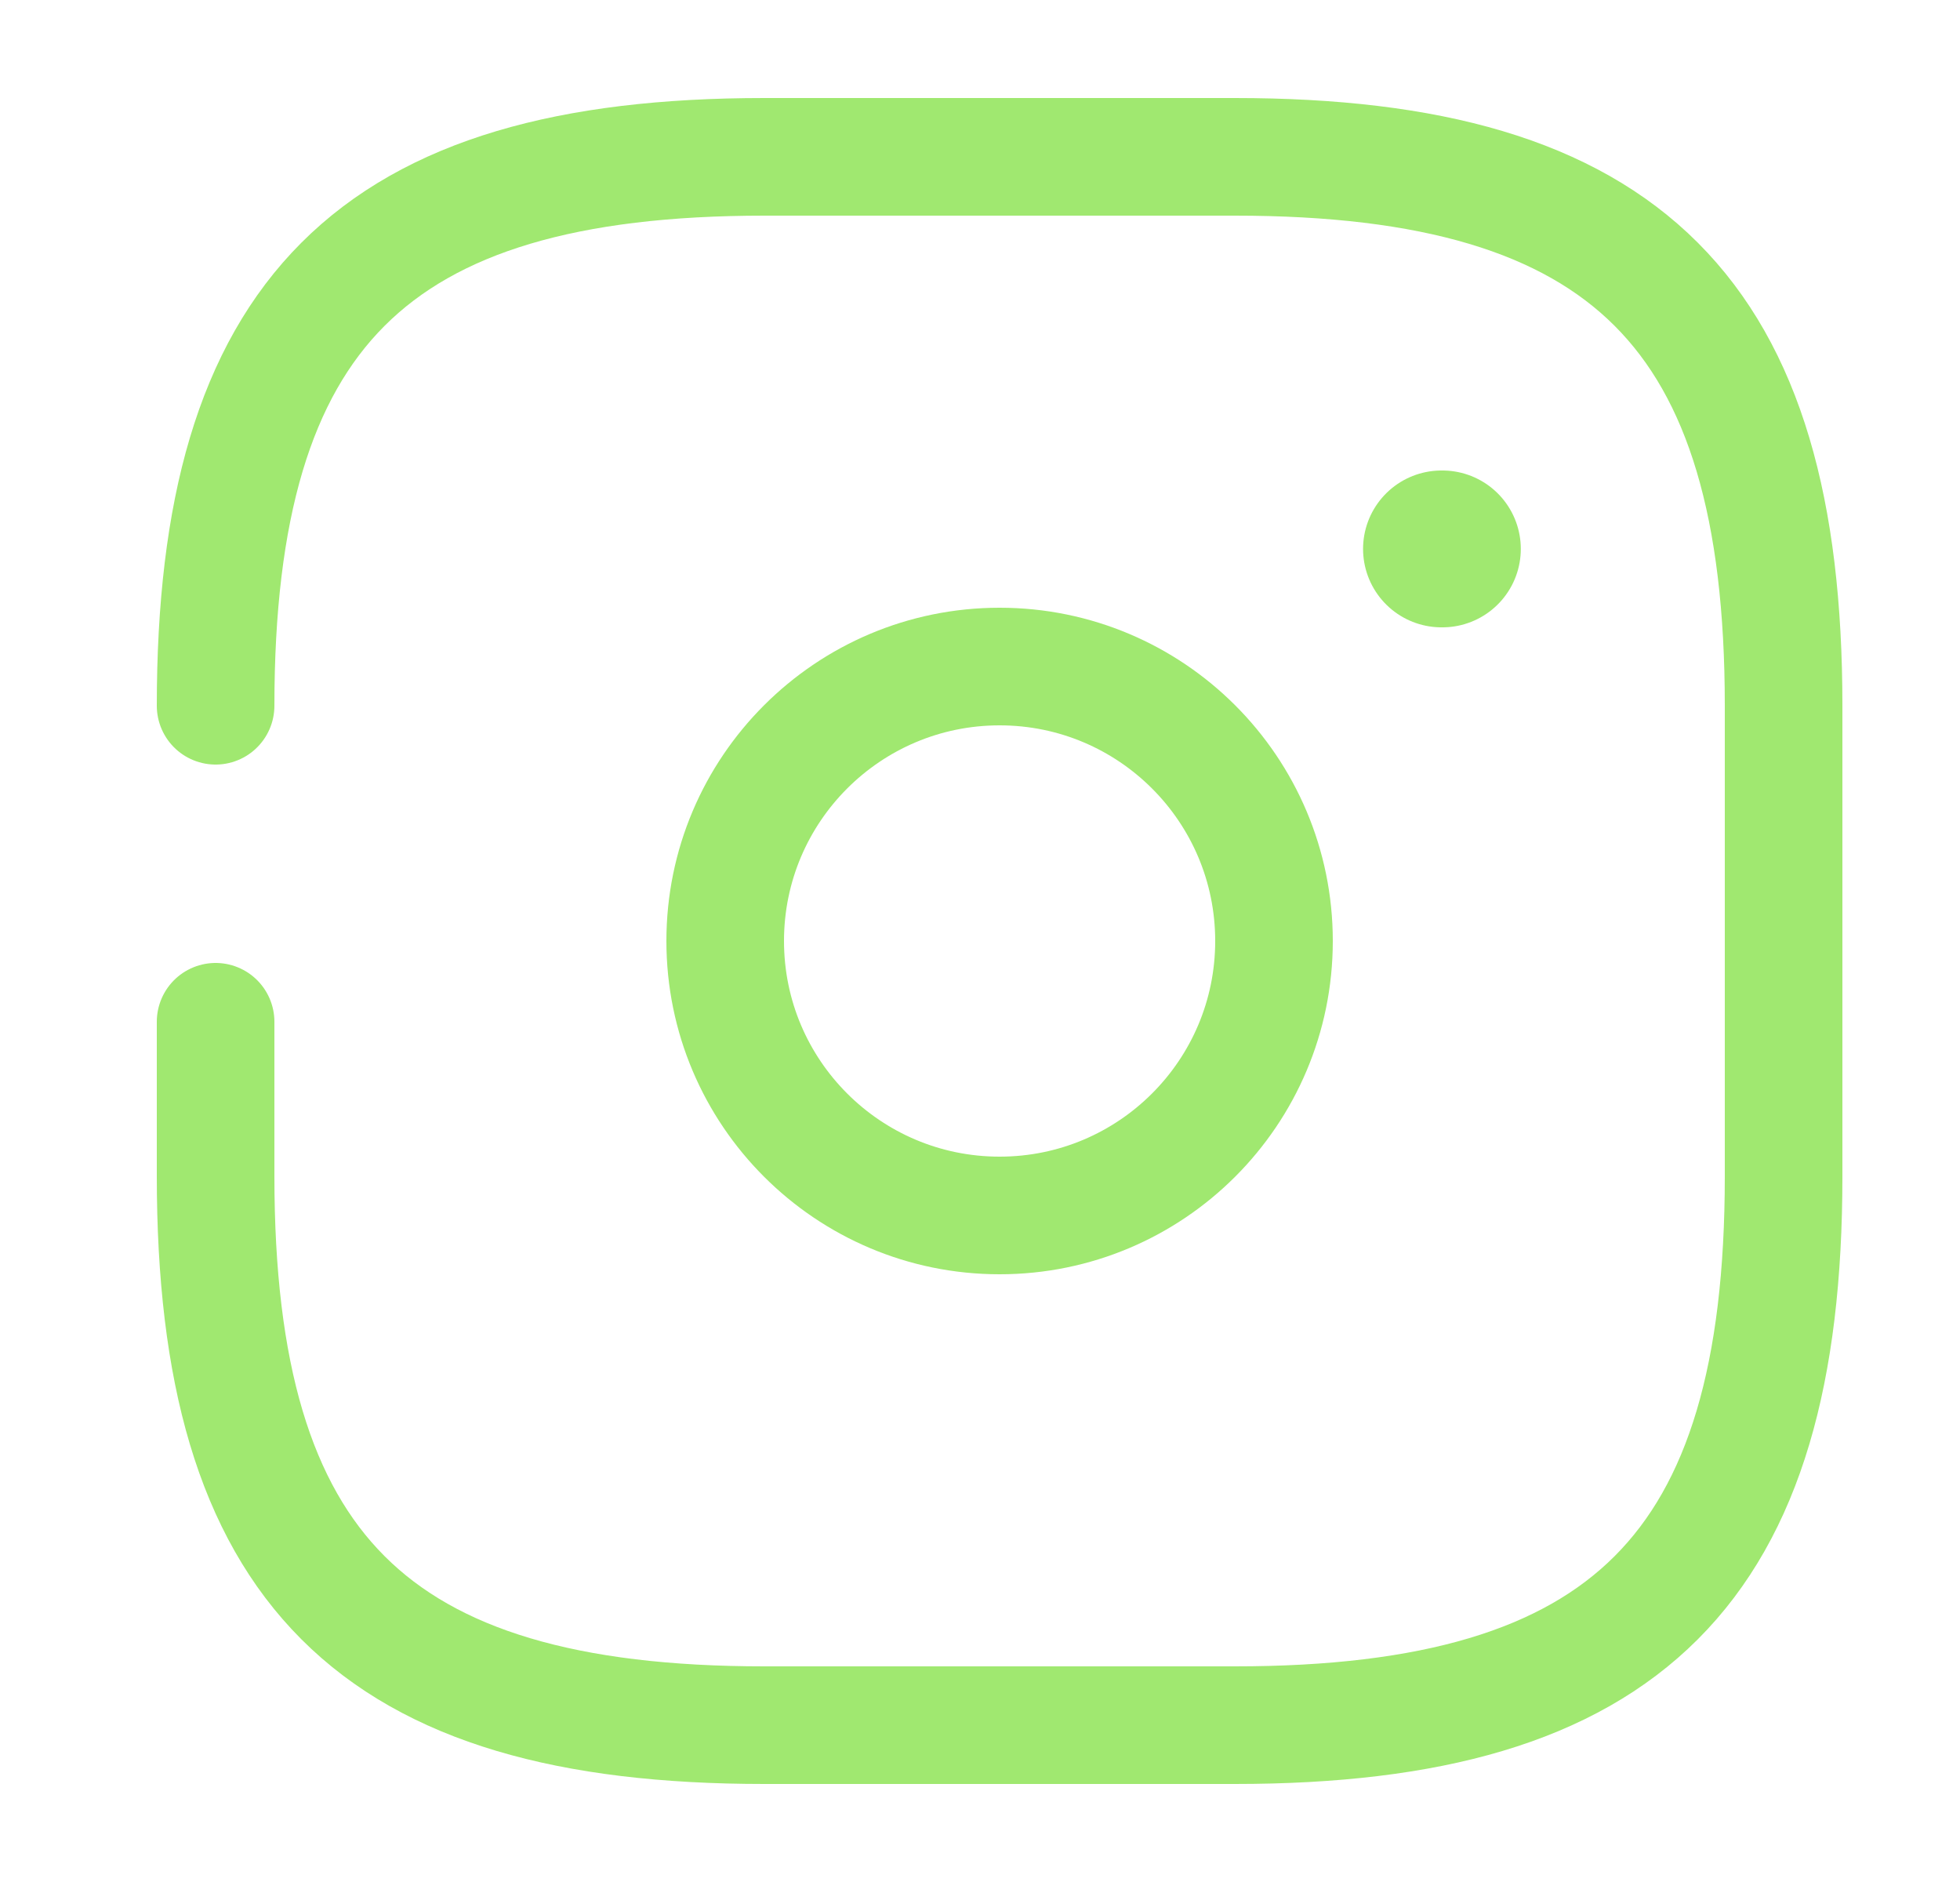
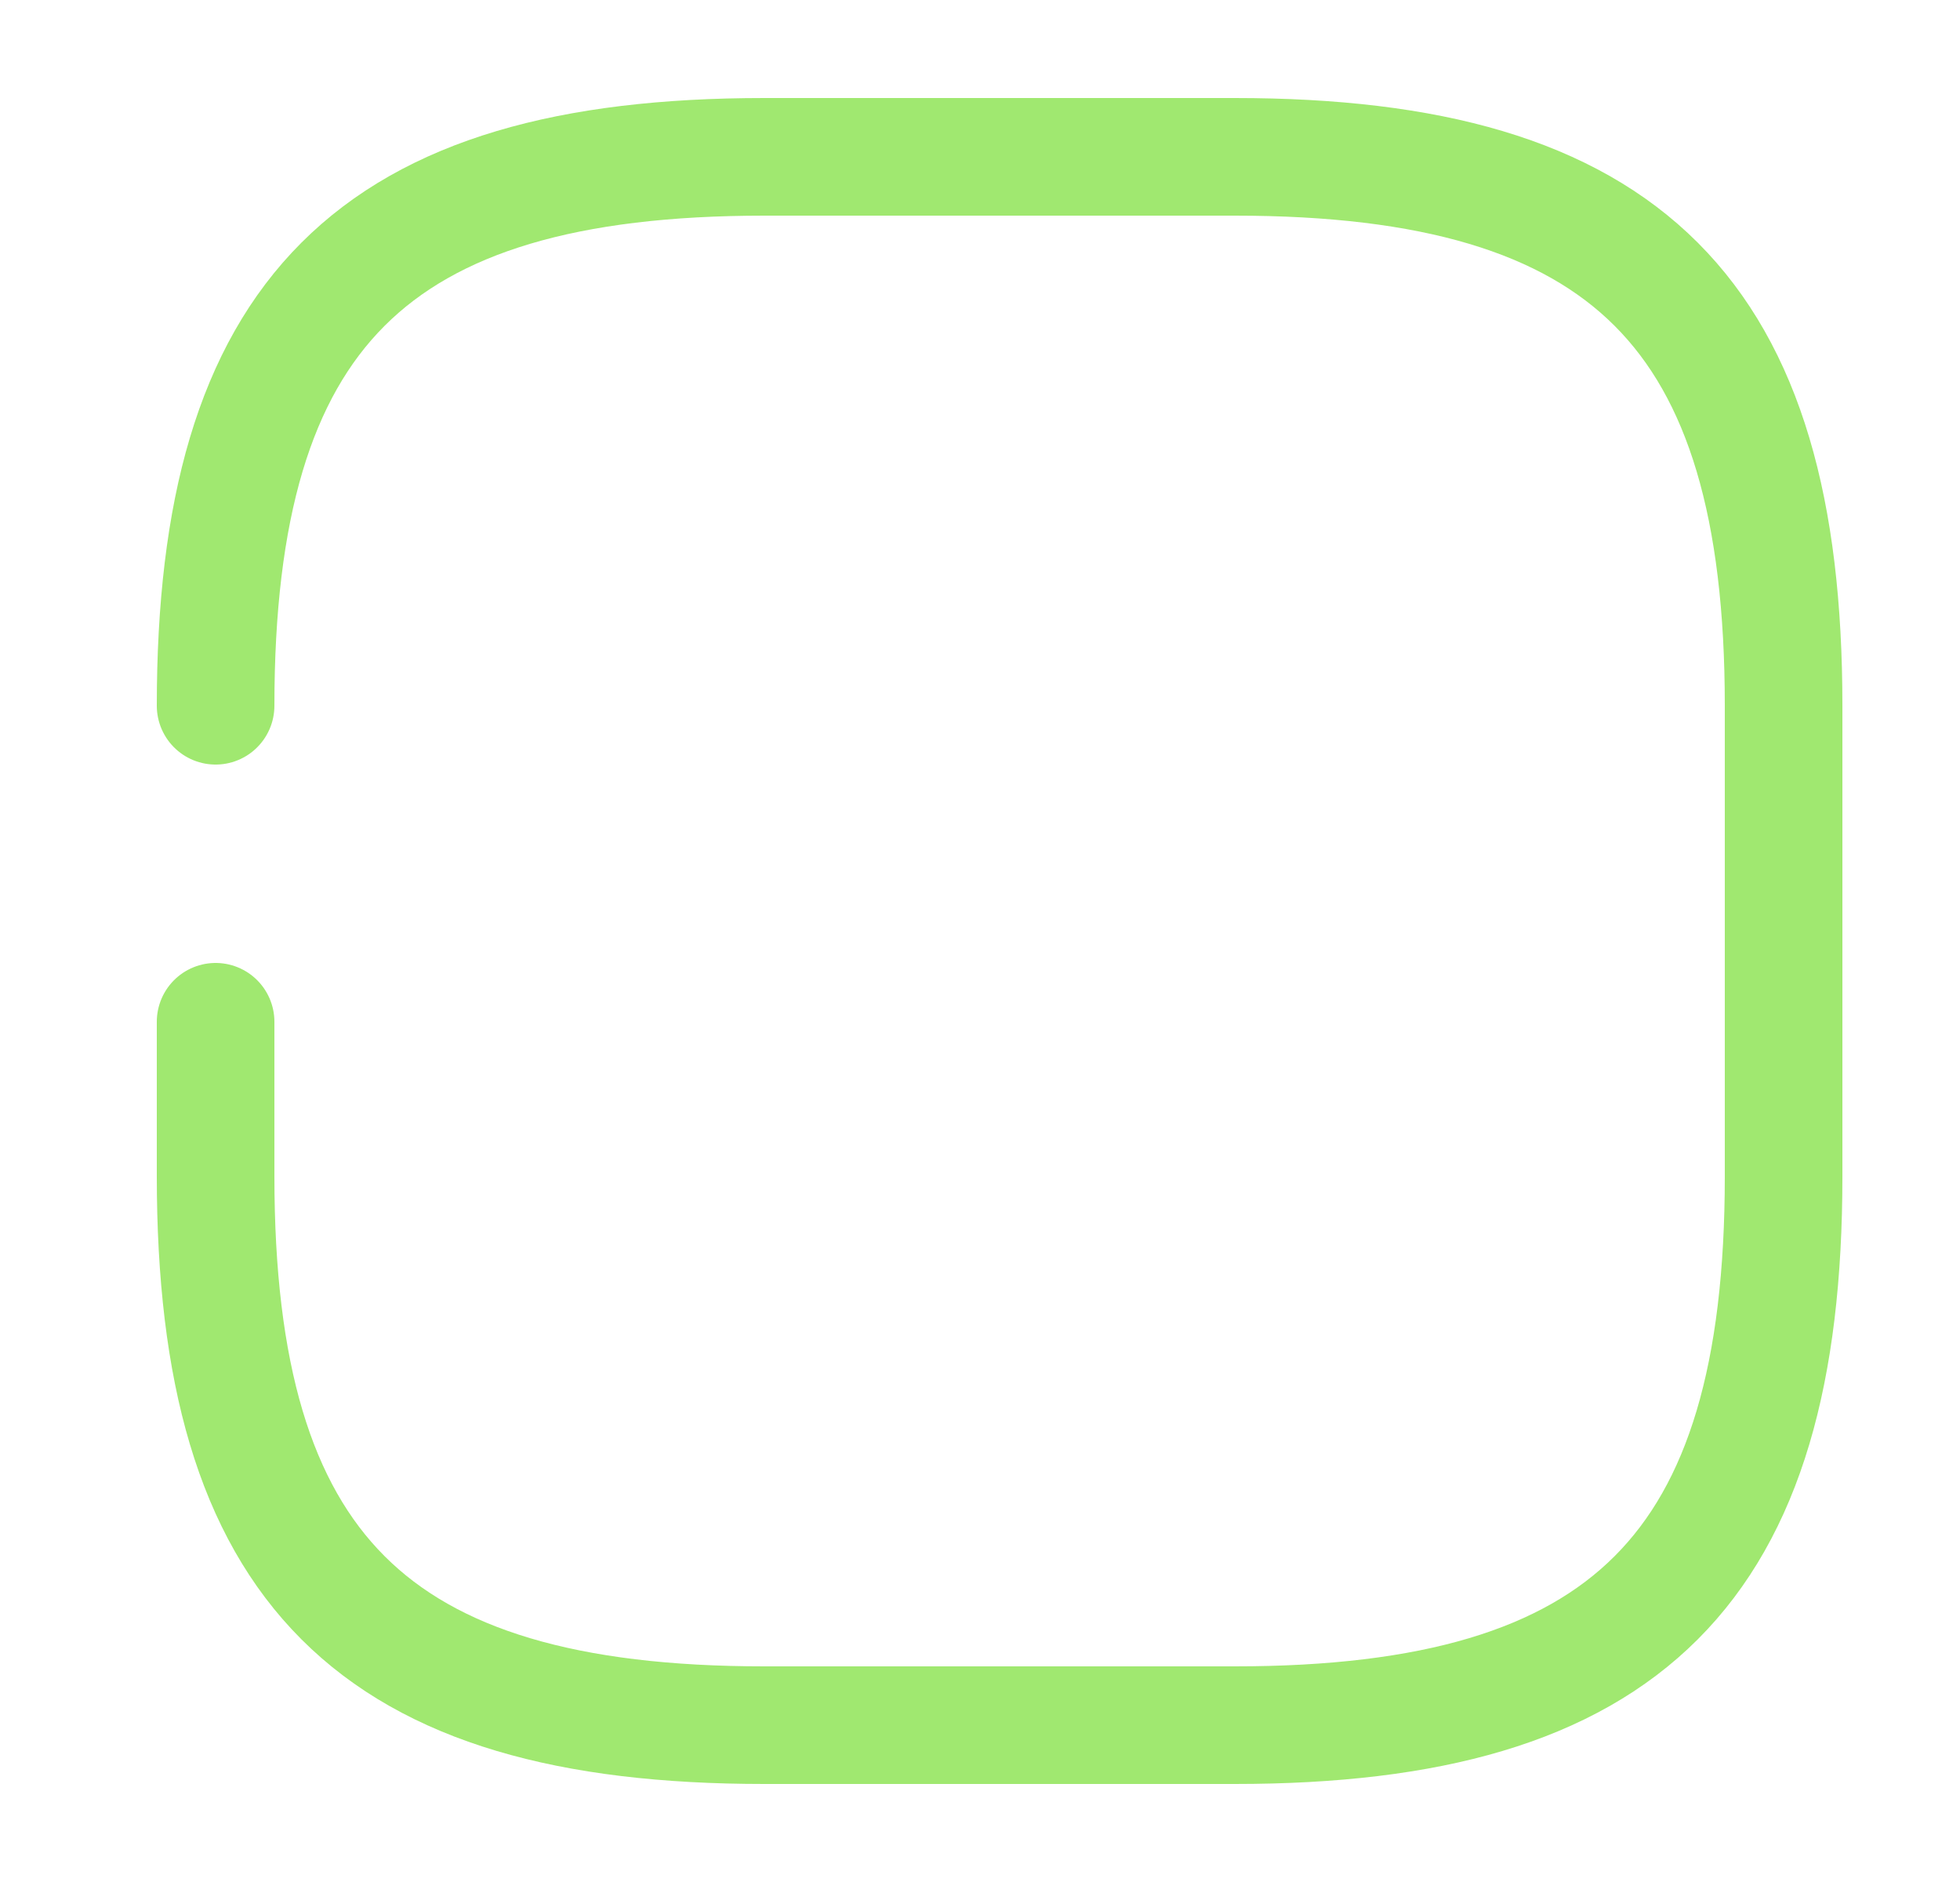
<svg xmlns="http://www.w3.org/2000/svg" width="25" height="24" viewBox="0 0 25 24" fill="none">
  <path d="M2.75 13.03V15C2.75 20 4.75 22 9.75 22H15.75C20.75 22 22.75 20 22.75 15V9C22.75 4 20.75 2 15.75 2H9.75C4.75 2 2.75 4 2.75 9" stroke="#A0E870" stroke-width="1.5" stroke-linecap="round" stroke-linejoin="round" />
-   <path d="M12.75 15.5C14.683 15.5 16.25 13.933 16.25 12C16.25 10.067 14.683 8.5 12.75 8.5C10.817 8.5 9.25 10.067 9.25 12C9.25 13.933 10.817 15.5 12.75 15.5Z" stroke="#A0E870" stroke-width="1.5" stroke-linecap="round" stroke-linejoin="round" />
-   <path d="M18.386 7H18.398" stroke="#A0E870" stroke-width="2" stroke-linecap="round" stroke-linejoin="round" />
</svg>